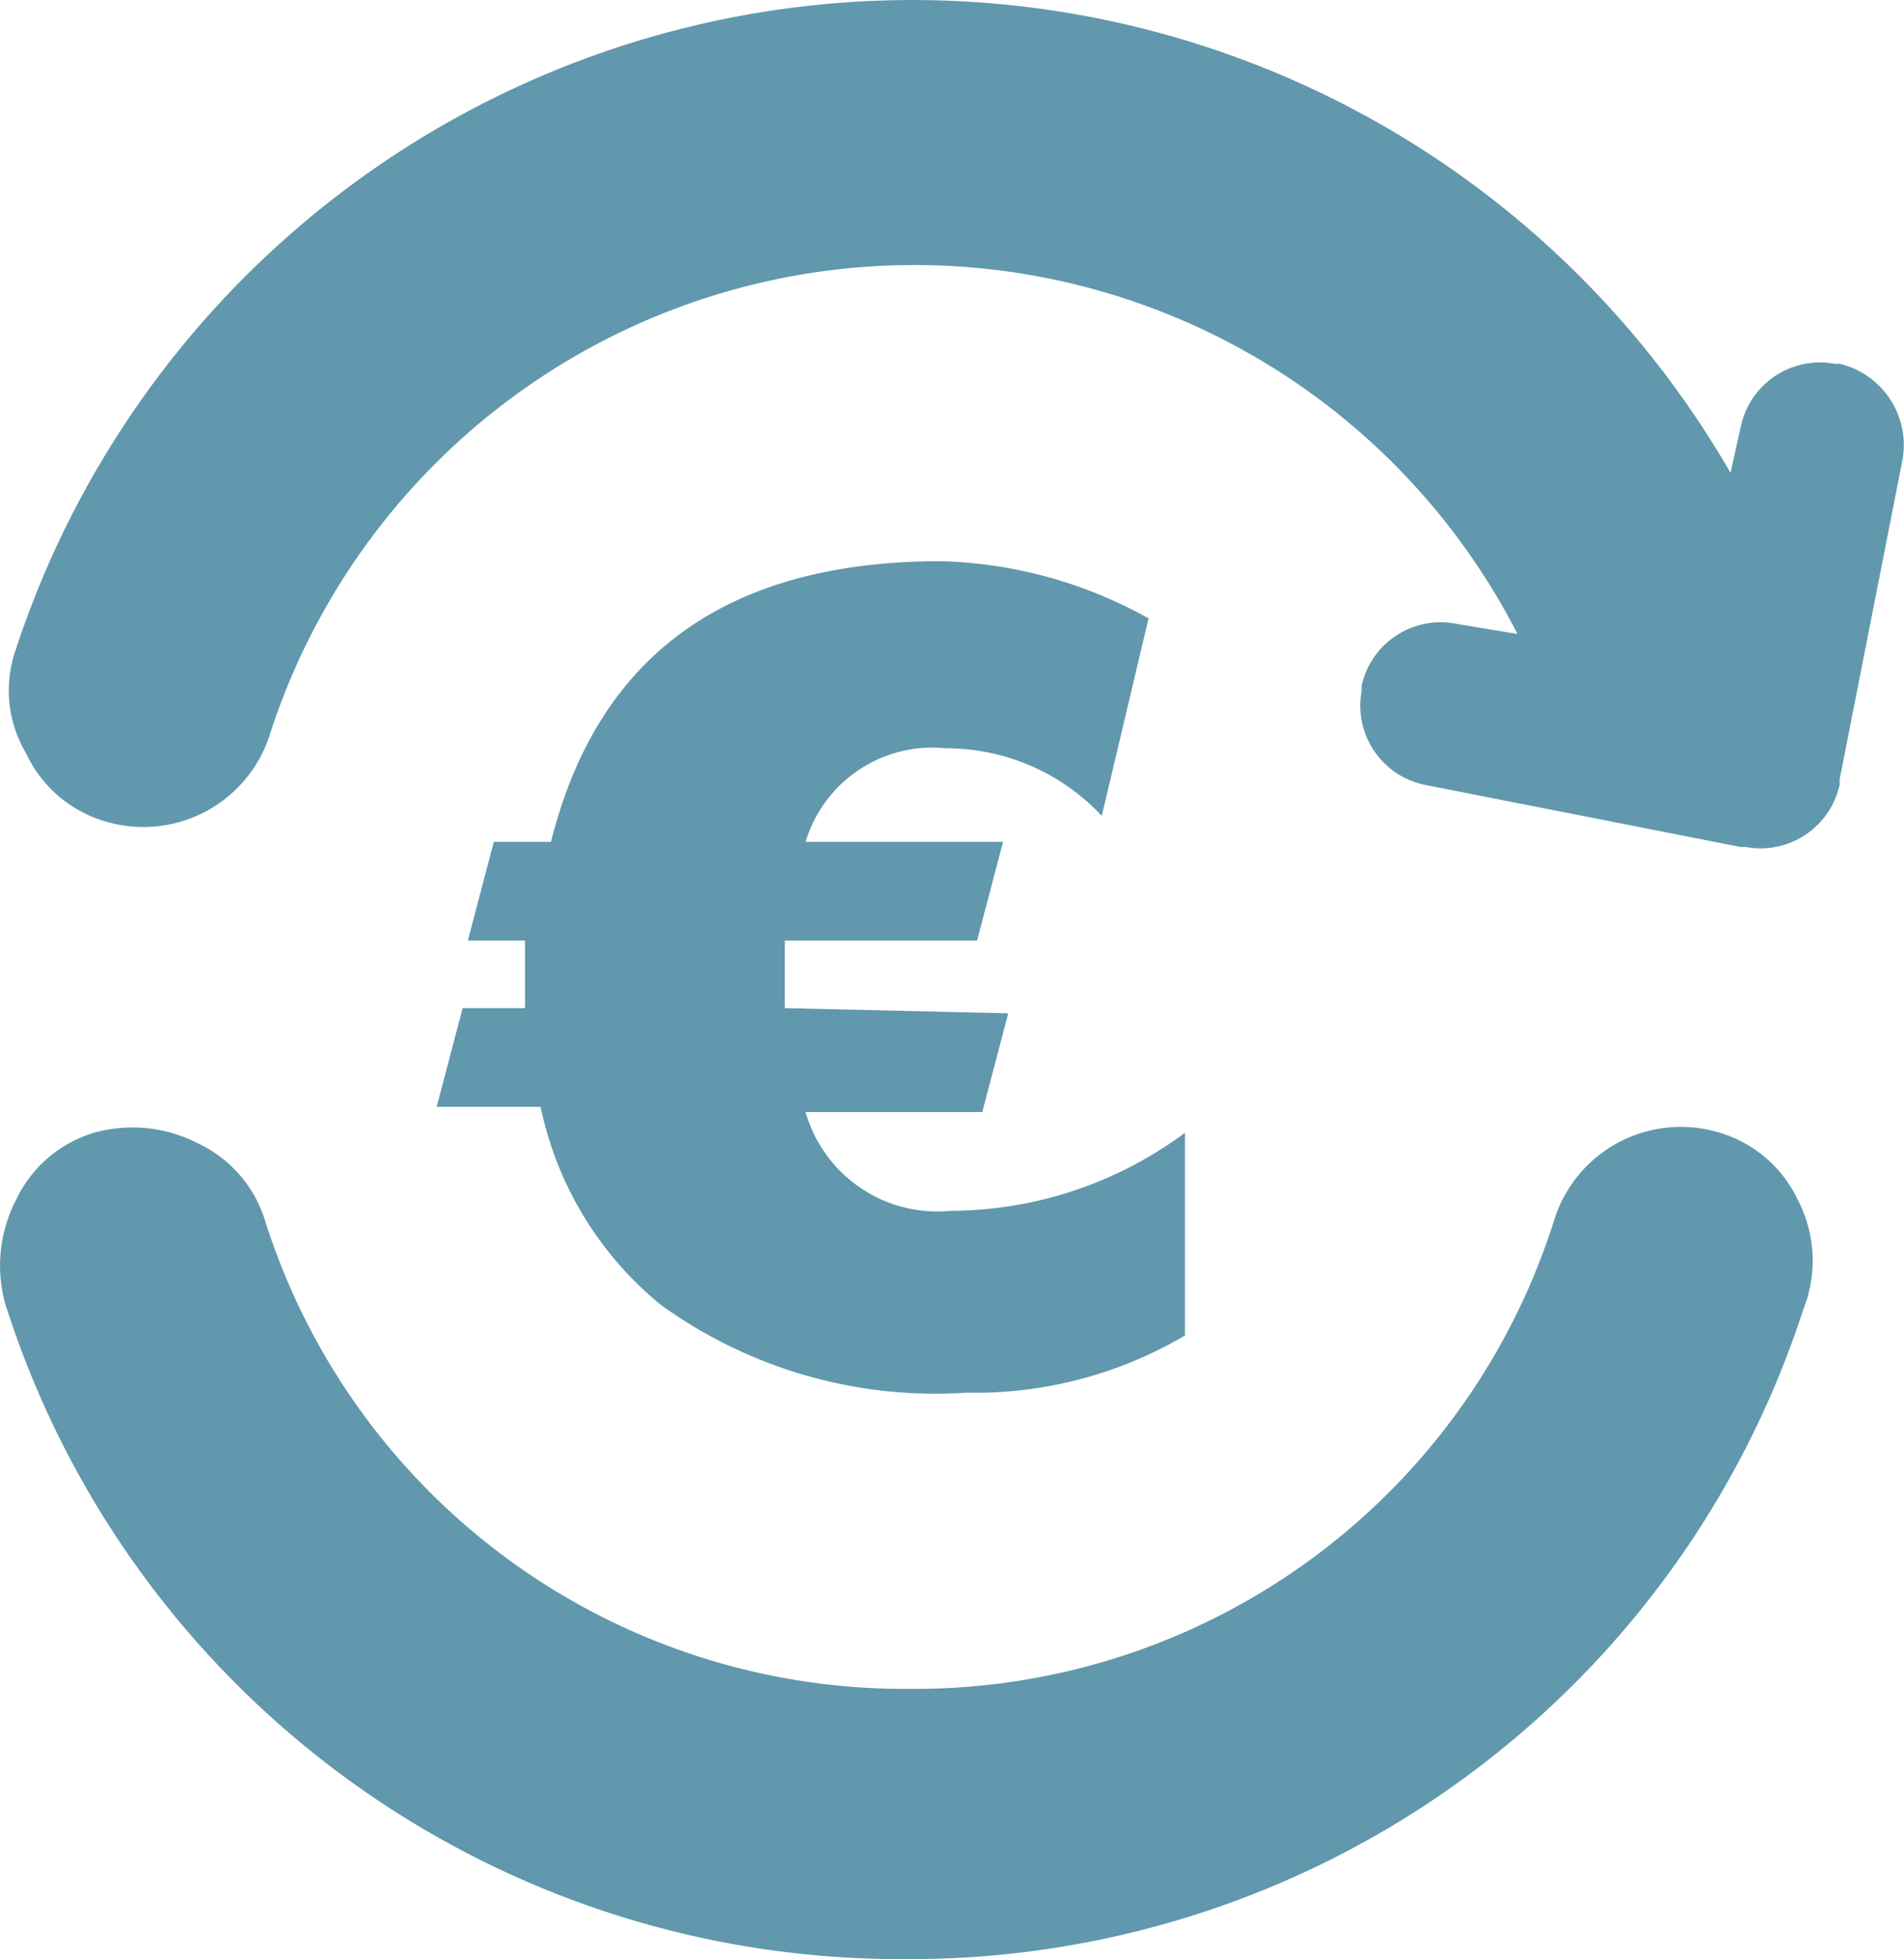
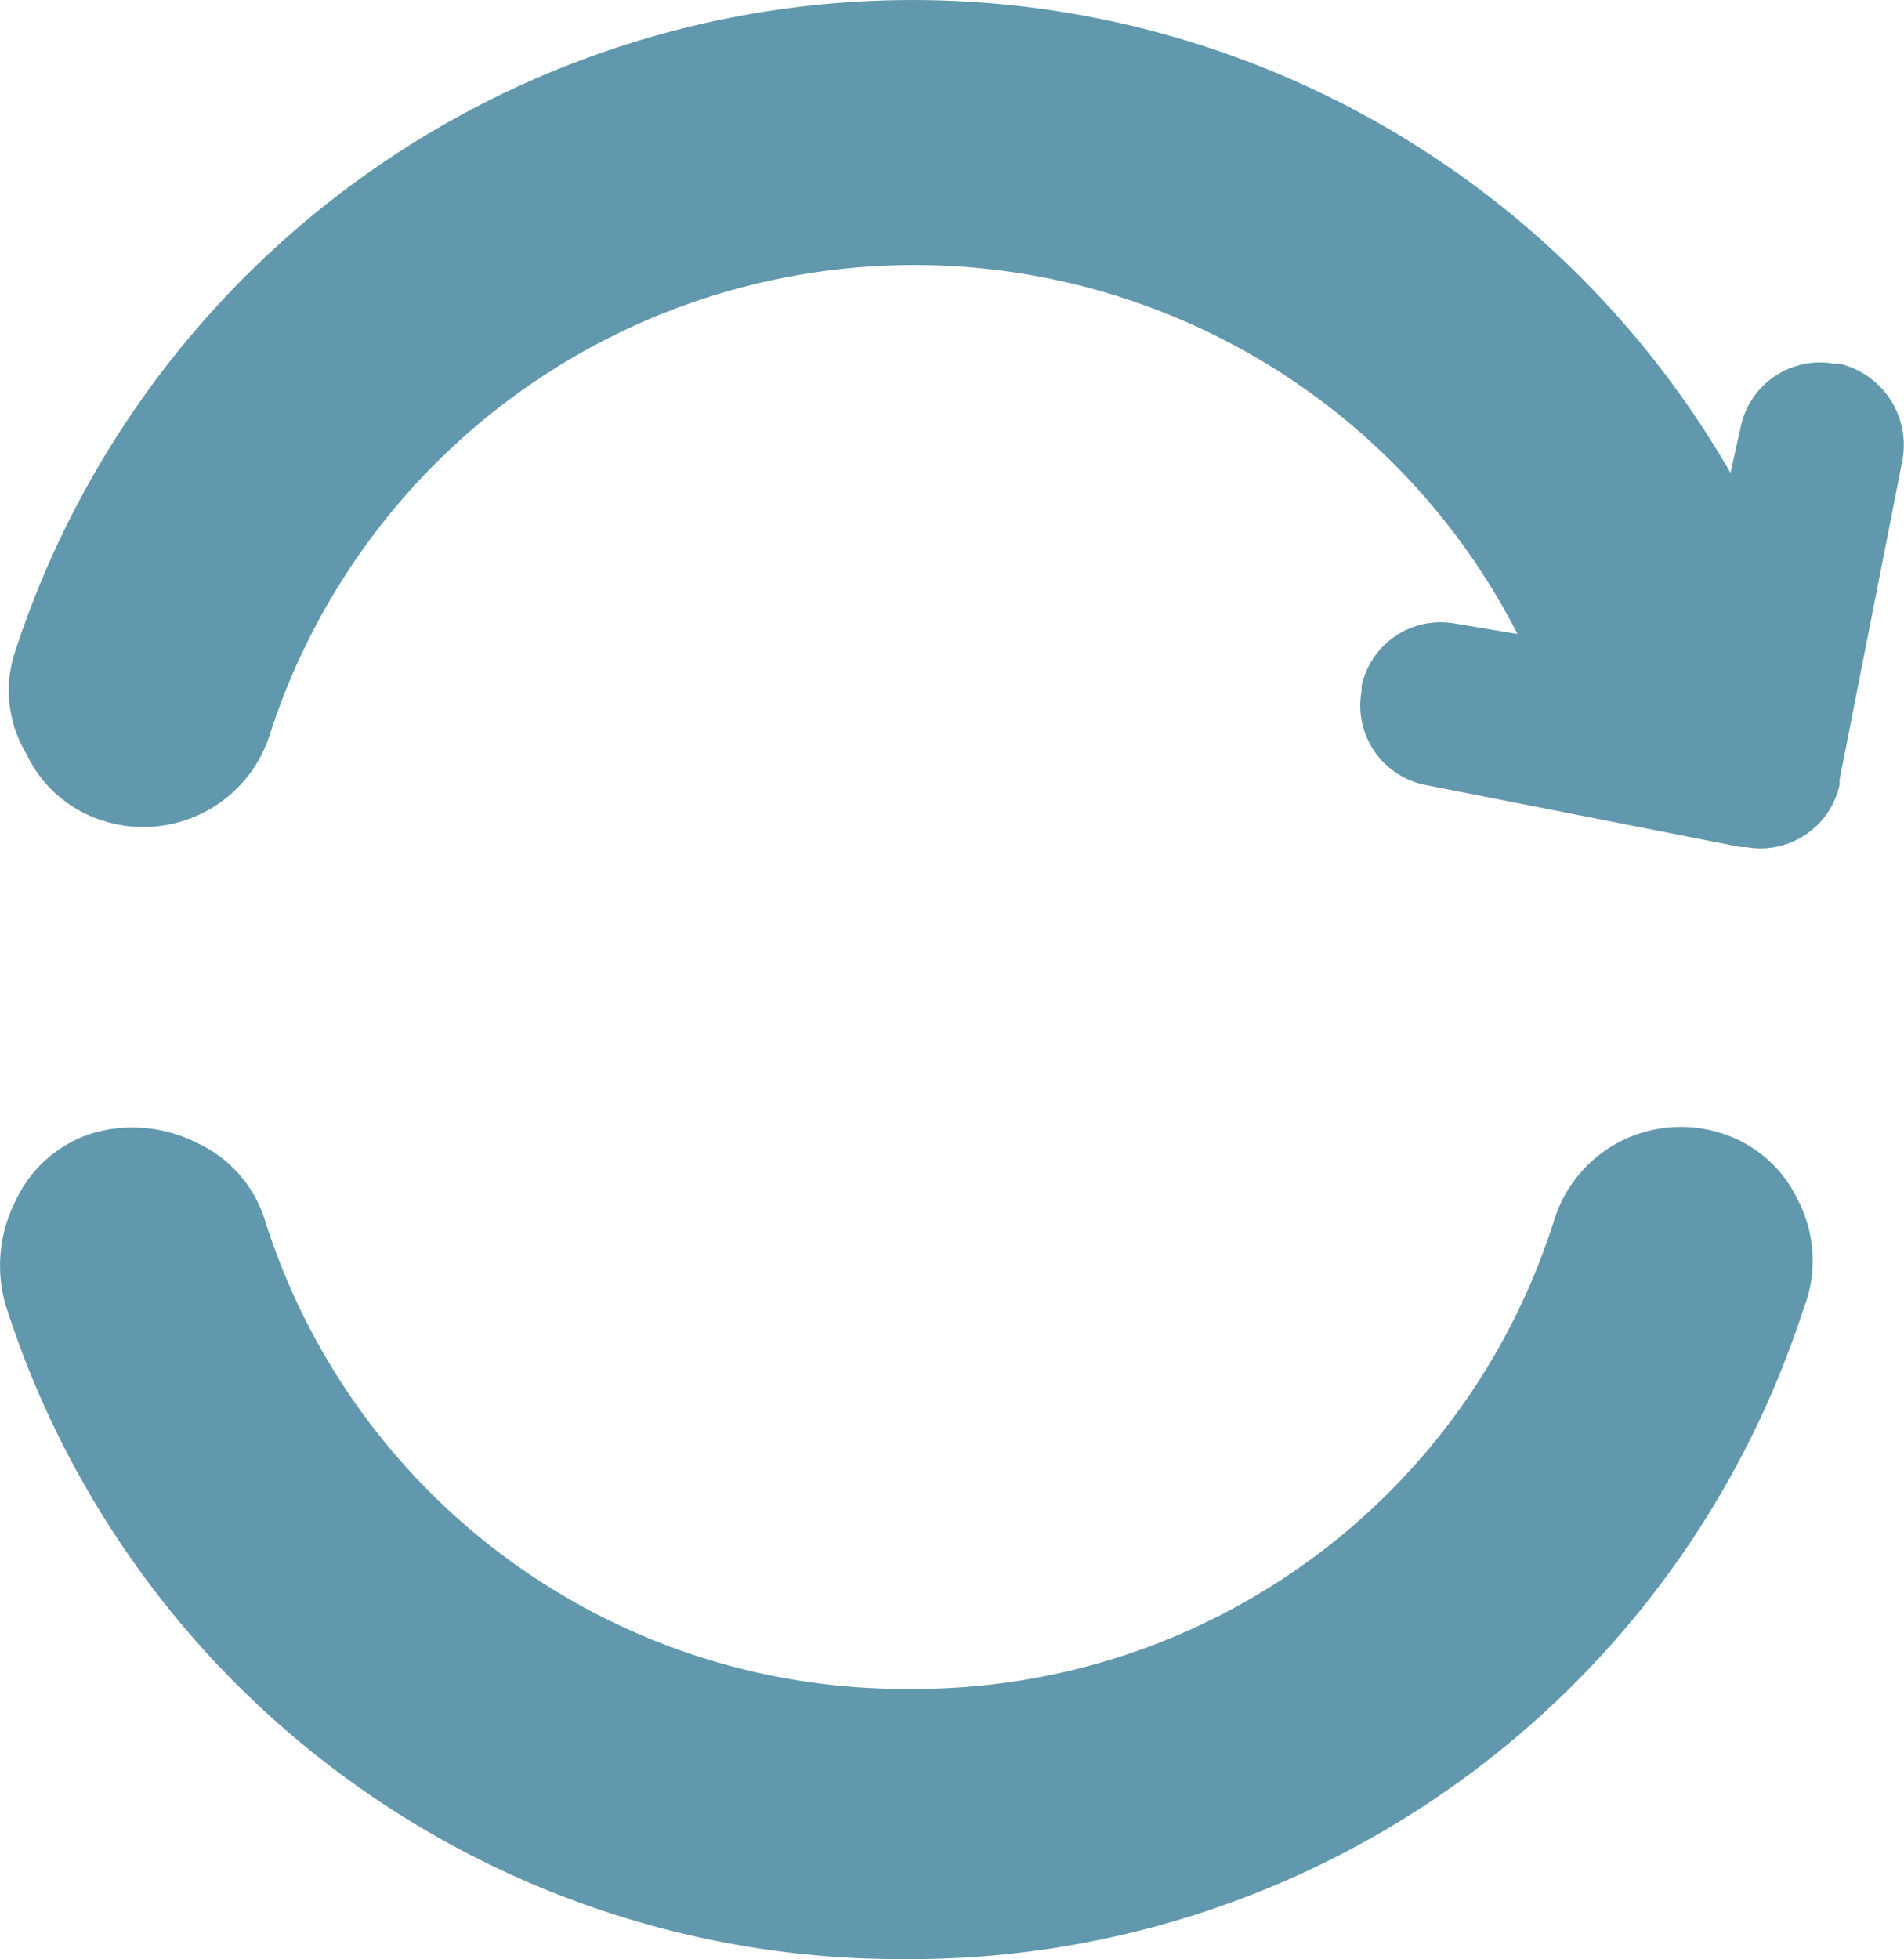
<svg xmlns="http://www.w3.org/2000/svg" viewBox="0 0 36.643 37.7">
  <g id="ee8347d9-bc10-4fef-b625-4349dc45541e" data-name="Layer 2">
    <g id="a3d66949-5bea-4fb3-8baf-ad2852ab30b3" data-name="Optiek_Blauw">
      <g>
-         <path d="M19.404,19.5l-.5,1.9h-3.4a2.637,2.637,0,0,0,2.8,1.9,7.598,7.598,0,0,0,4.5-1.5v3.9a7.946,7.946,0,0,1-4.2,1.1,9.023,9.023,0,0,1-5.9-1.7,6.684,6.684,0,0,1-2.3-3.8h-2l.5-1.9h1.2V18.1h-1.1l.5-1.9h1.1q1.35-5.4,7.5-5.4a8.617,8.617,0,0,1,4,1.1l-.9,3.8a4.1,4.1,0,0,0-3-1.3,2.548,2.548,0,0,0-2.7,1.8h3.8l-.5,1.9h-3.7v1.3Z" style="fill: #6198ad" />
        <path d="M34.604,23.1a2.433,2.433,0,0,0-1.5-1.3,2.553,2.553,0,0,0-3.2,1.7,12.905,12.905,0,0,1-12.4,9,12.905,12.905,0,0,1-12.4-9,2.433,2.433,0,0,0-1.3-1.5,2.748,2.748,0,0,0-2-.2,2.433,2.433,0,0,0-1.5,1.3,2.749,2.749,0,0,0-.2,2,18.068,18.068,0,0,0,17.3,12.6,18.071,18.071,0,0,0,17.3-12.5A2.525,2.525,0,0,0,34.604,23.1Z" style="fill: #6198ad" />
        <path d="M35.404,7h-.1a1.557,1.557,0,0,0-1.8,1.2l-.2.9a18.165,18.165,0,0,0-33,3.4,2.366,2.366,0,0,0,.2,2,2.432,2.432,0,0,0,1.5,1.3,2.553,2.553,0,0,0,3.2-1.7,13.035,13.035,0,0,1,24-1.9l-1.2-.2a1.557,1.557,0,0,0-1.8,1.2v.1a1.557,1.557,0,0,0,1.2,1.8l6.1,1.2h.1a1.557,1.557,0,0,0,1.8-1.2V15l1.2-6.1A1.609,1.609,0,0,0,35.404,7Z" style="fill: #6198ad" />
      </g>
    </g>
  </g>
</svg>